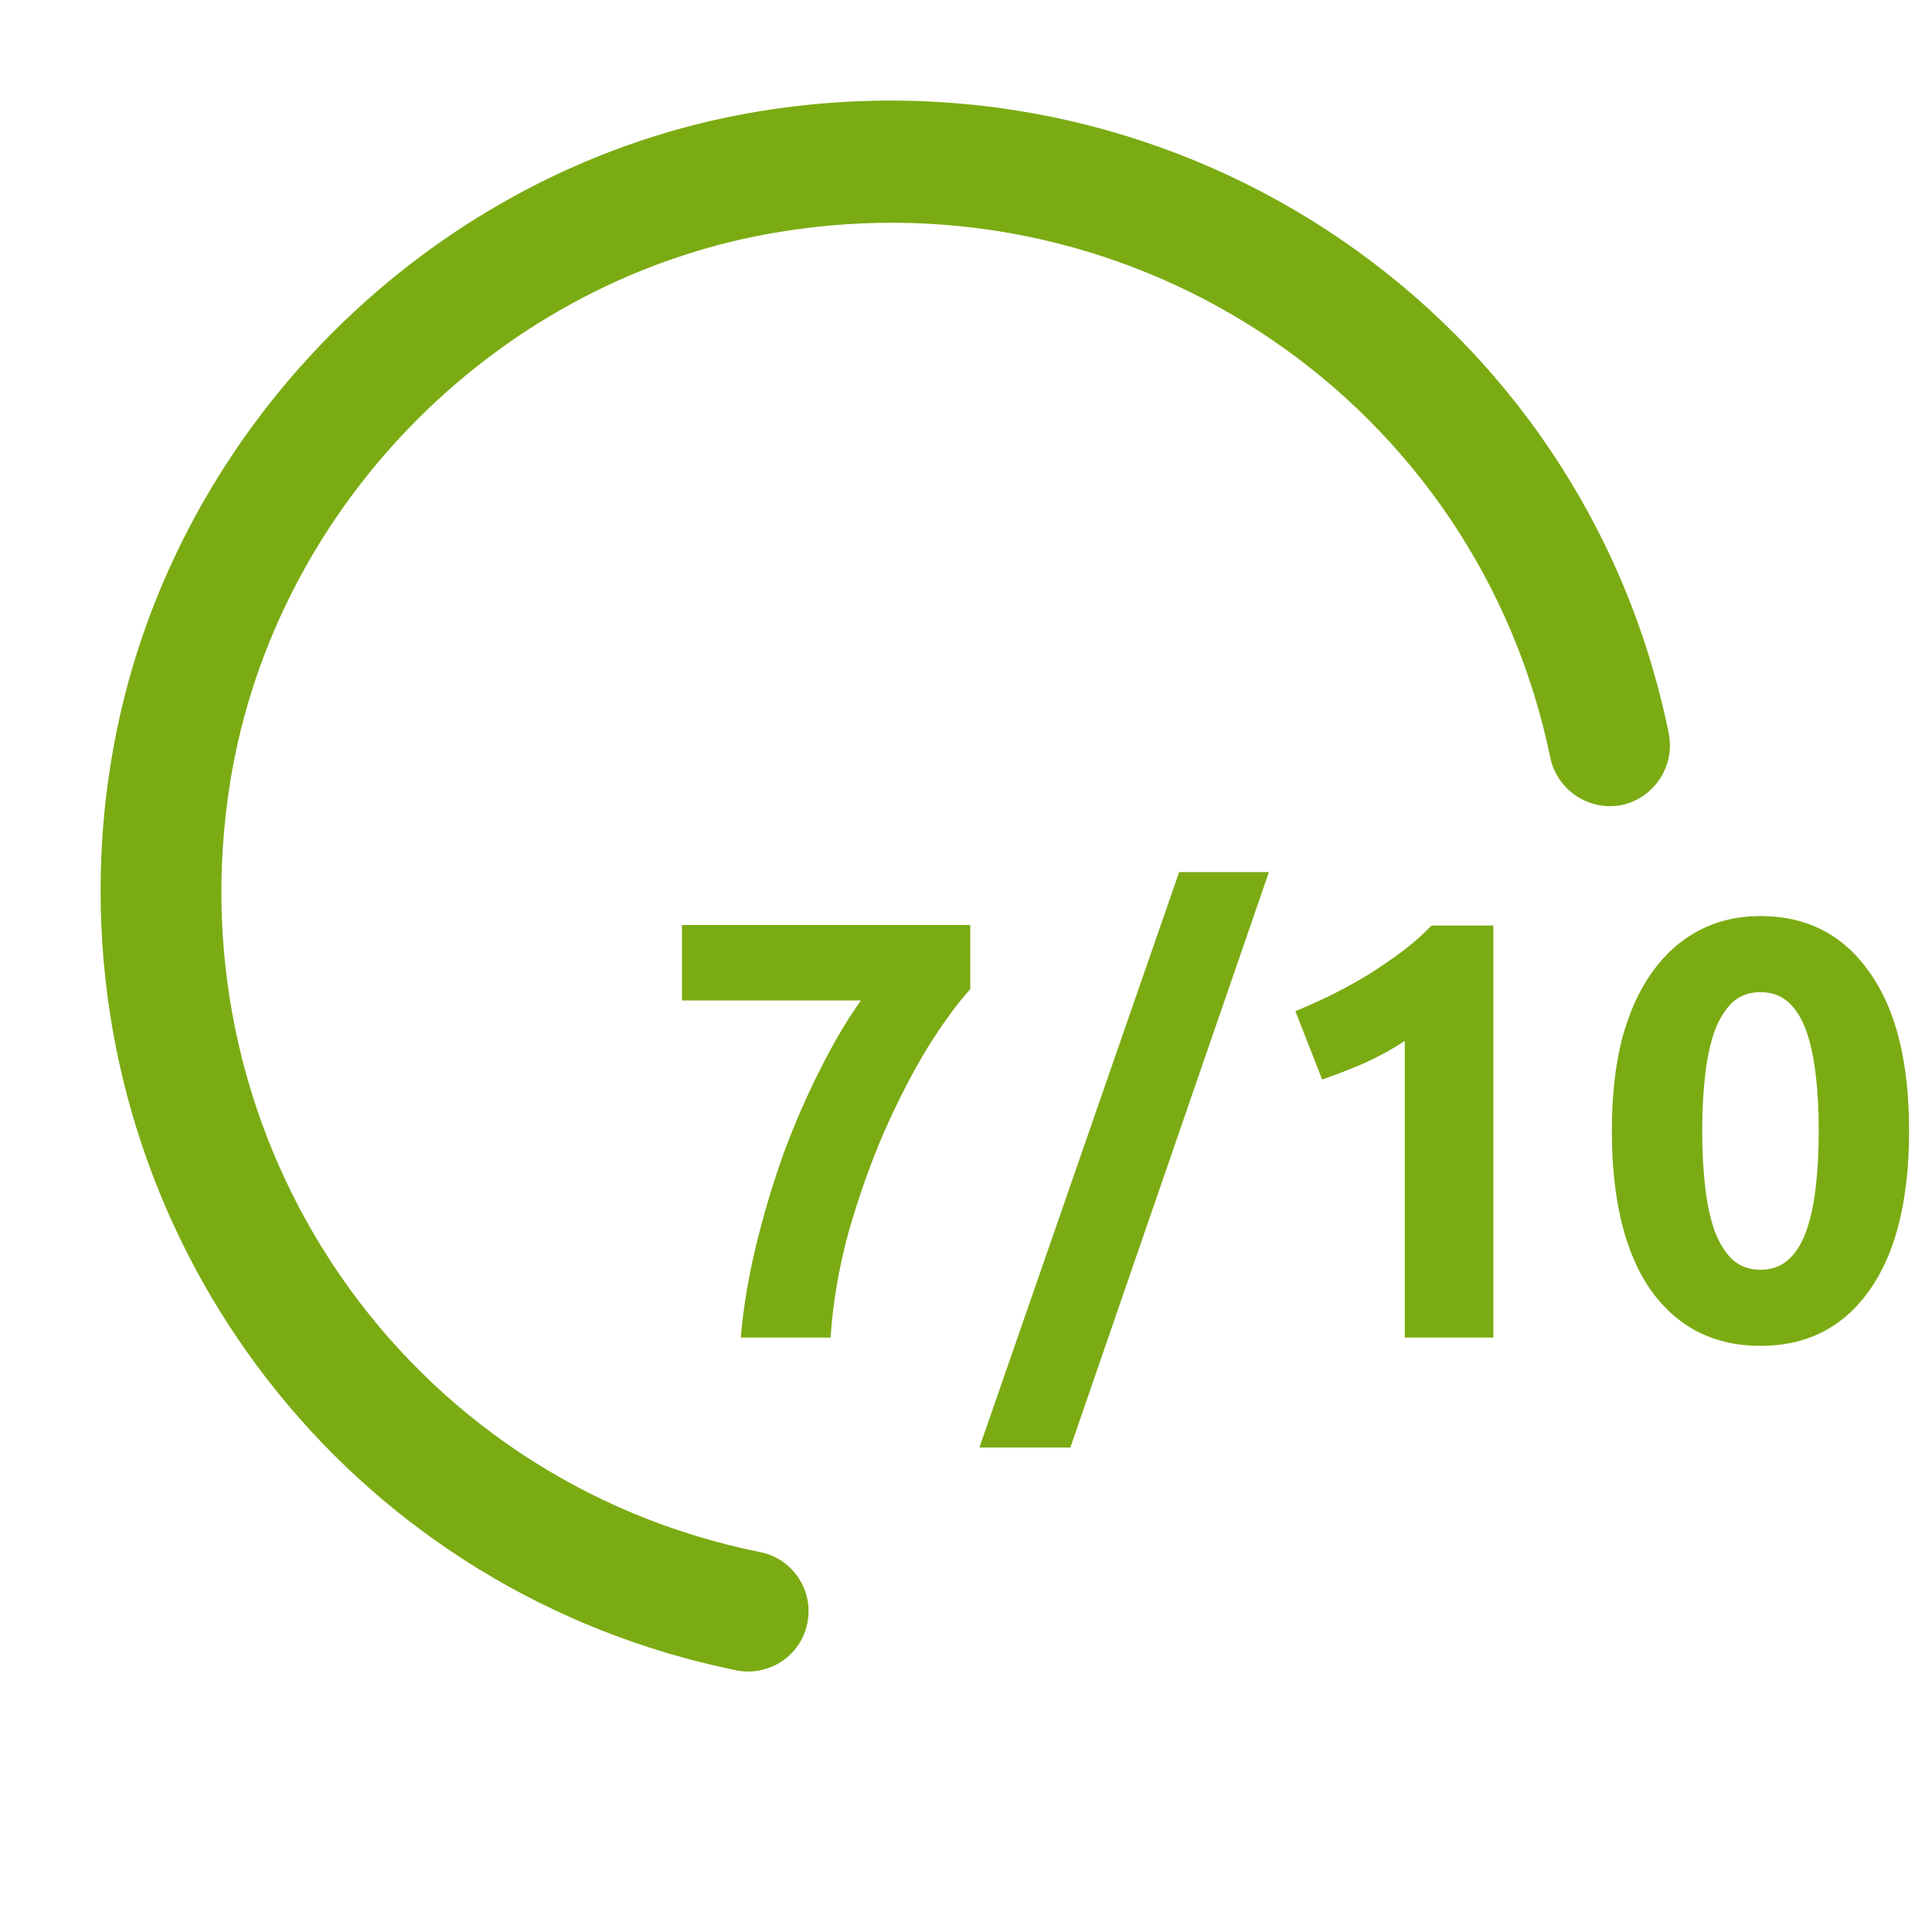
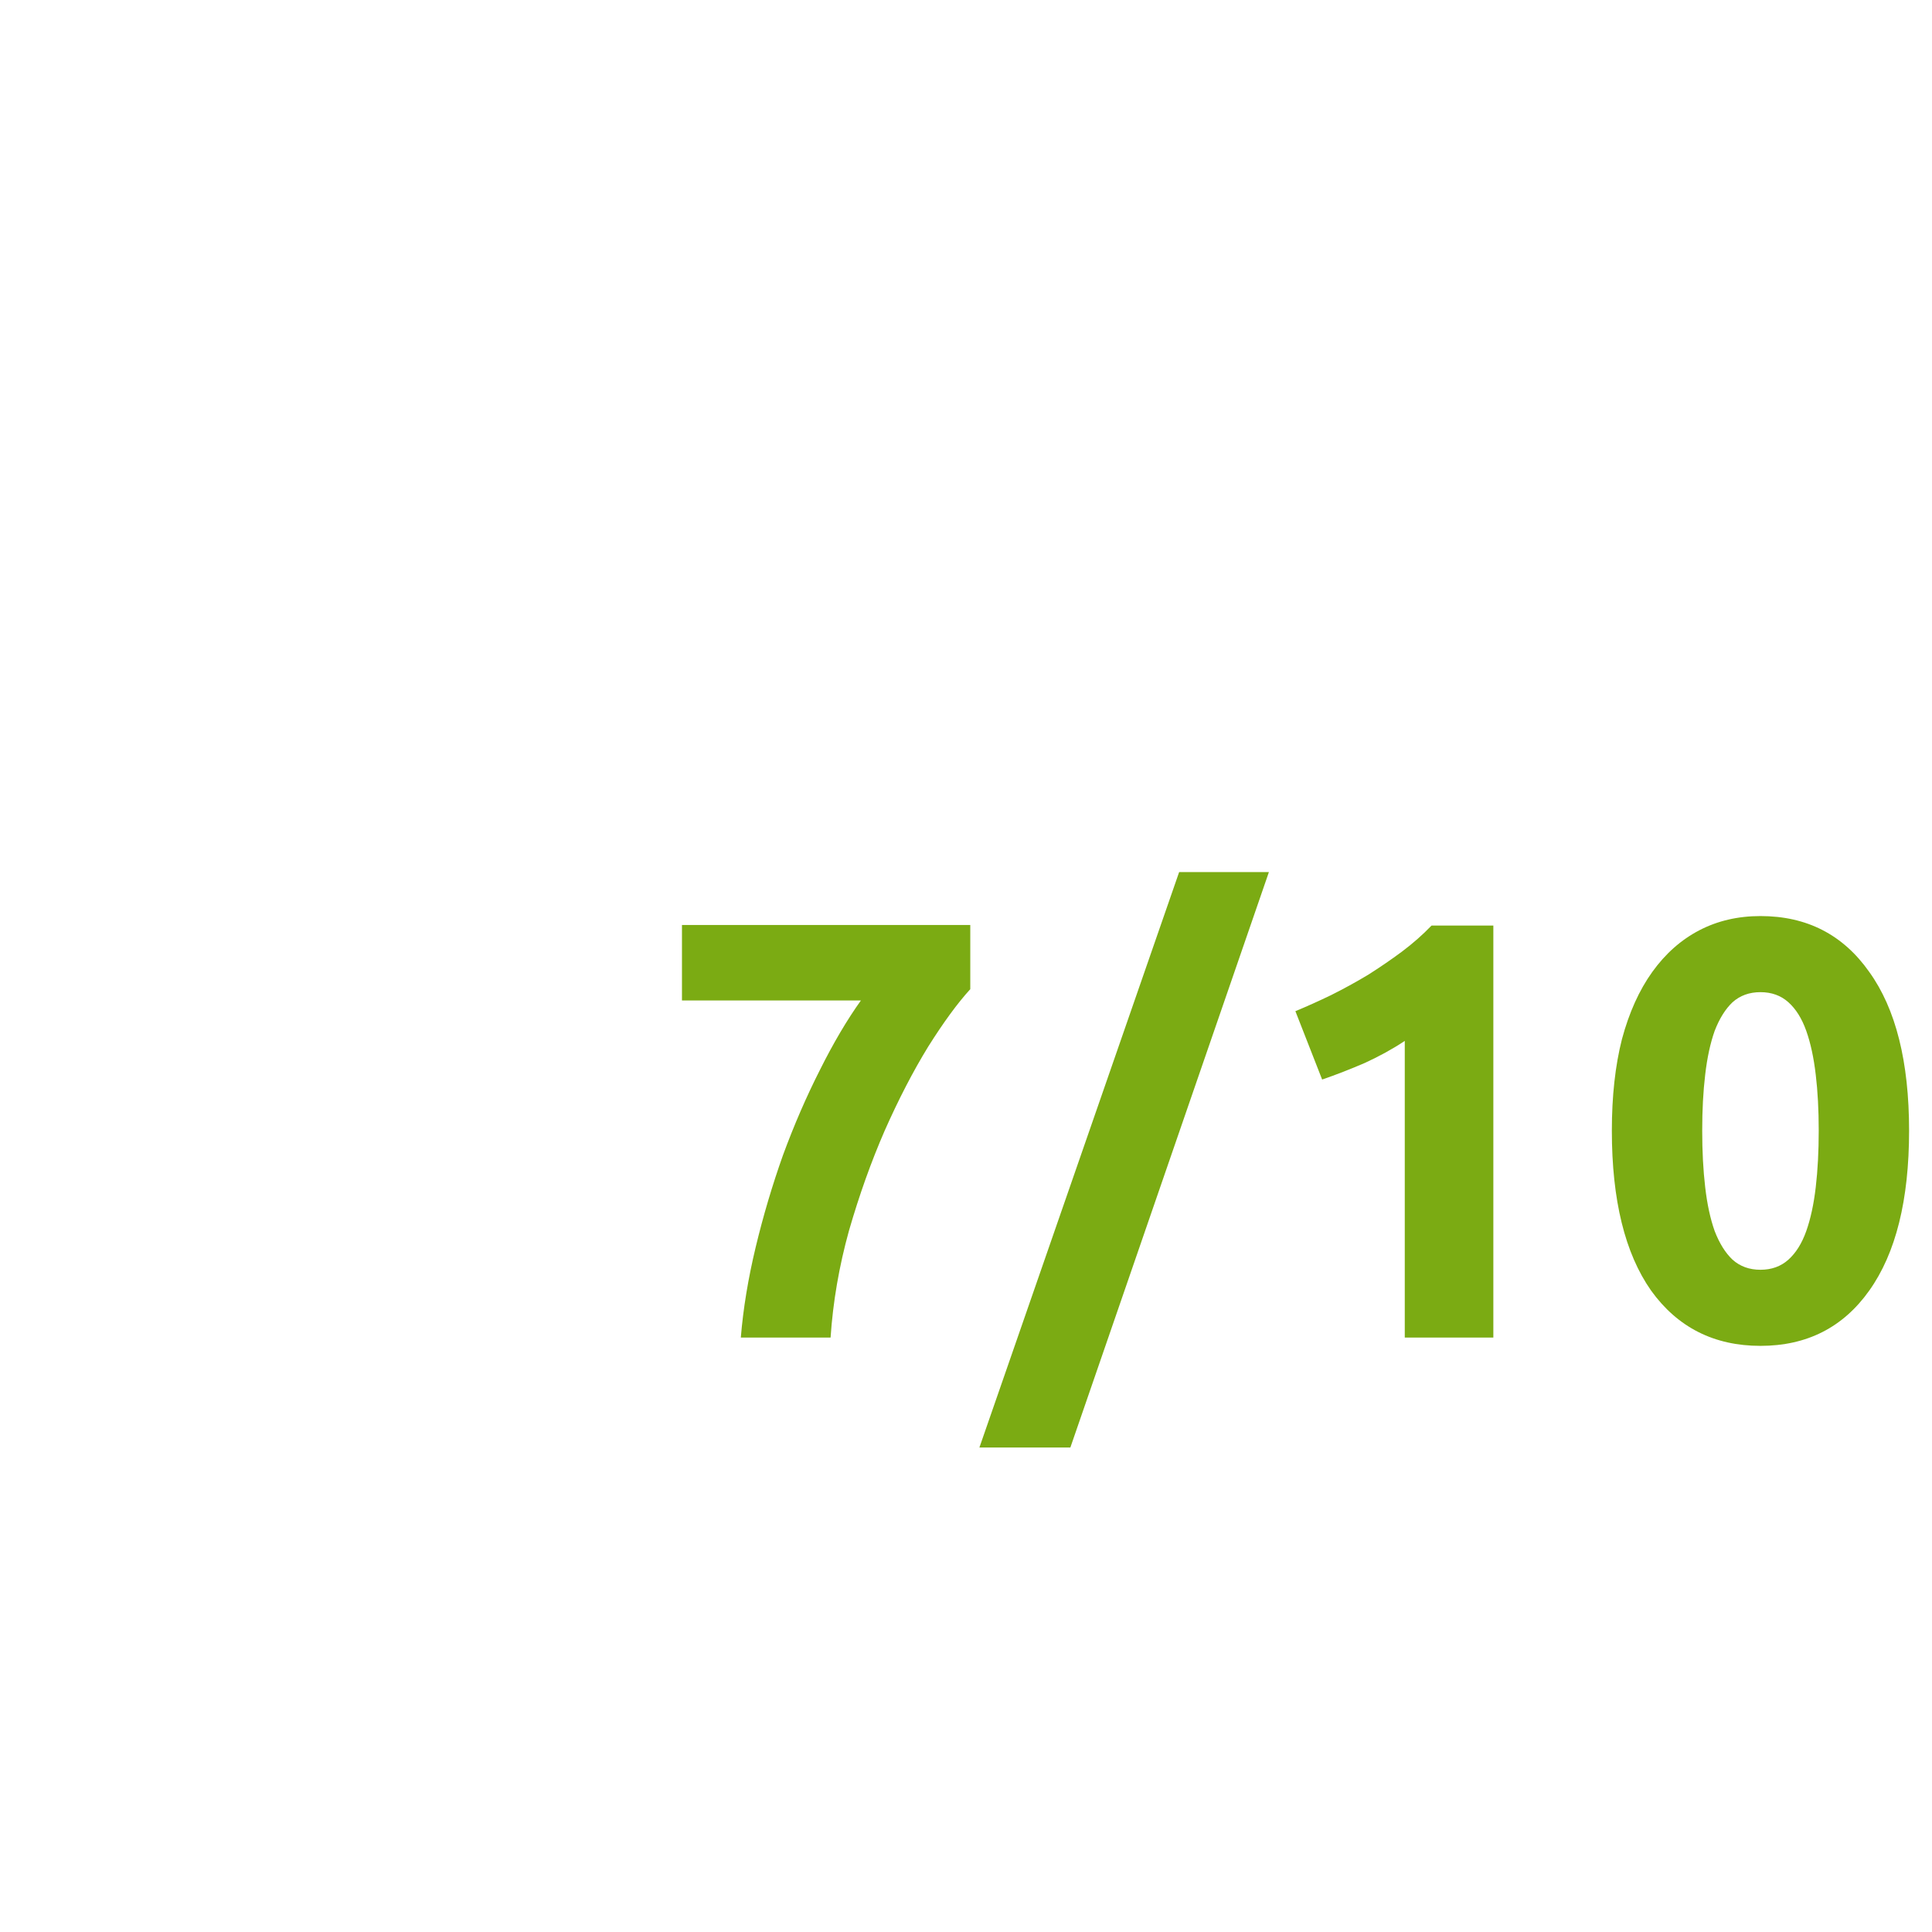
<svg xmlns="http://www.w3.org/2000/svg" width="65" height="65" viewBox="0 0 65 65" fill="none">
-   <path d="M3.385 29.981C3.385 28.546 3.494 27.083 3.737 25.621C5.525 14.544 14.517 5.525 25.594 3.737C39.84 1.435 53.273 10.617 56.144 24.673C56.36 25.783 55.656 26.839 54.573 27.083C53.462 27.3 52.406 26.596 52.162 25.512C49.725 13.623 38.35 5.823 26.244 7.8C16.873 9.317 9.262 16.927 7.746 26.298C5.796 38.458 13.623 49.806 25.567 52.217C26.677 52.433 27.381 53.517 27.165 54.6C26.948 55.71 25.864 56.414 24.781 56.198C12.133 53.625 3.385 42.575 3.385 29.981Z" fill="#7BAB13" />
  <path d="M24.924 45C25.004 44.027 25.171 43.013 25.424 41.96C25.677 40.907 25.984 39.873 26.344 38.86C26.717 37.847 27.131 36.893 27.584 36C28.037 35.093 28.497 34.313 28.964 33.66H22.944V31.12H32.644V33.28C32.217 33.747 31.744 34.393 31.224 35.22C30.717 36.047 30.231 36.987 29.764 38.04C29.311 39.08 28.911 40.2 28.564 41.4C28.231 42.6 28.024 43.8 27.944 45H24.924ZM36.011 48.7H32.951L39.671 29.34H42.691L36.011 48.7ZM43.582 34.02C43.968 33.86 44.368 33.68 44.782 33.48C45.208 33.267 45.622 33.04 46.022 32.8C46.422 32.547 46.802 32.287 47.162 32.02C47.535 31.74 47.868 31.447 48.162 31.14H50.242V45H47.262V35.02C46.862 35.287 46.415 35.533 45.922 35.76C45.428 35.973 44.948 36.16 44.482 36.32L43.582 34.02ZM64.229 38.04C64.229 40.373 63.782 42.167 62.889 43.42C62.009 44.66 60.789 45.28 59.229 45.28C57.669 45.28 56.442 44.66 55.549 43.42C54.669 42.167 54.229 40.373 54.229 38.04C54.229 36.88 54.342 35.853 54.569 34.96C54.809 34.067 55.149 33.313 55.589 32.7C56.029 32.087 56.556 31.62 57.169 31.3C57.782 30.98 58.469 30.82 59.229 30.82C60.789 30.82 62.009 31.447 62.889 32.7C63.782 33.94 64.229 35.72 64.229 38.04ZM61.189 38.04C61.189 37.347 61.156 36.72 61.089 36.16C61.022 35.587 60.916 35.093 60.769 34.68C60.622 34.267 60.422 33.947 60.169 33.72C59.916 33.493 59.602 33.38 59.229 33.38C58.855 33.38 58.542 33.493 58.289 33.72C58.049 33.947 57.849 34.267 57.689 34.68C57.542 35.093 57.435 35.587 57.369 36.16C57.302 36.72 57.269 37.347 57.269 38.04C57.269 38.733 57.302 39.367 57.369 39.94C57.435 40.513 57.542 41.007 57.689 41.42C57.849 41.833 58.049 42.153 58.289 42.38C58.542 42.607 58.855 42.72 59.229 42.72C59.602 42.72 59.916 42.607 60.169 42.38C60.422 42.153 60.622 41.833 60.769 41.42C60.916 41.007 61.022 40.513 61.089 39.94C61.156 39.367 61.189 38.733 61.189 38.04Z" fill="#7BAB13" />
</svg>